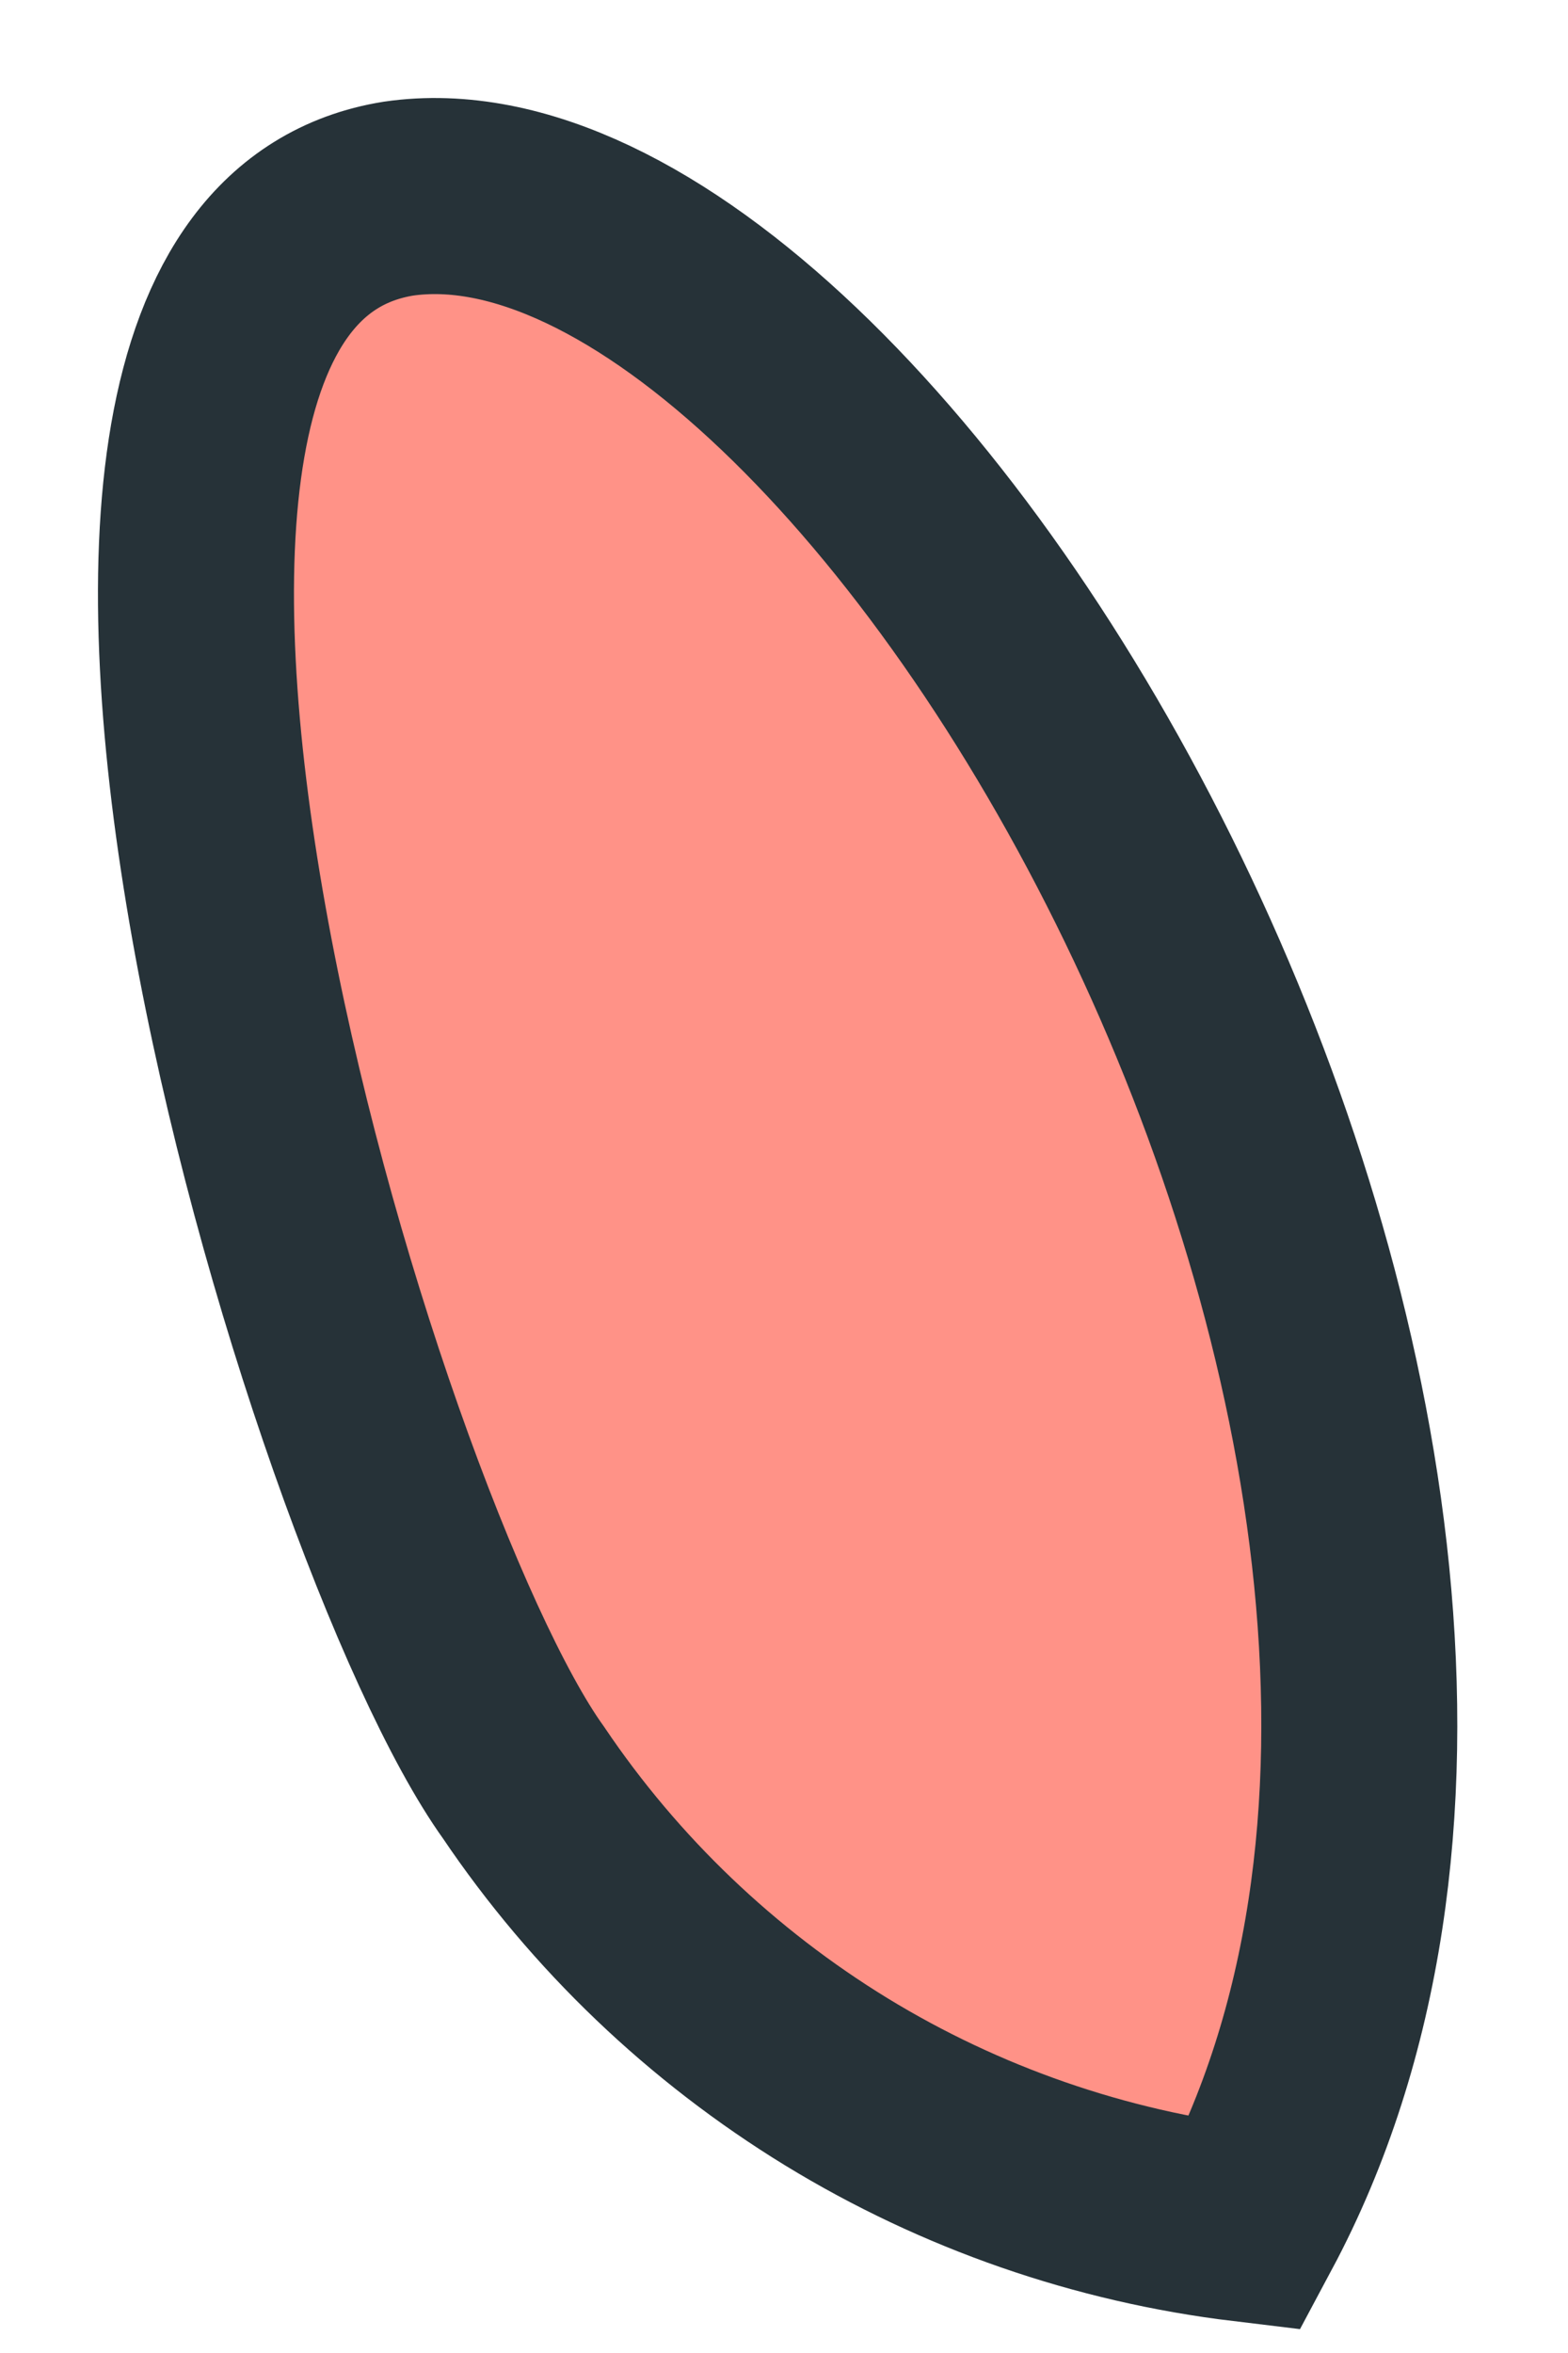
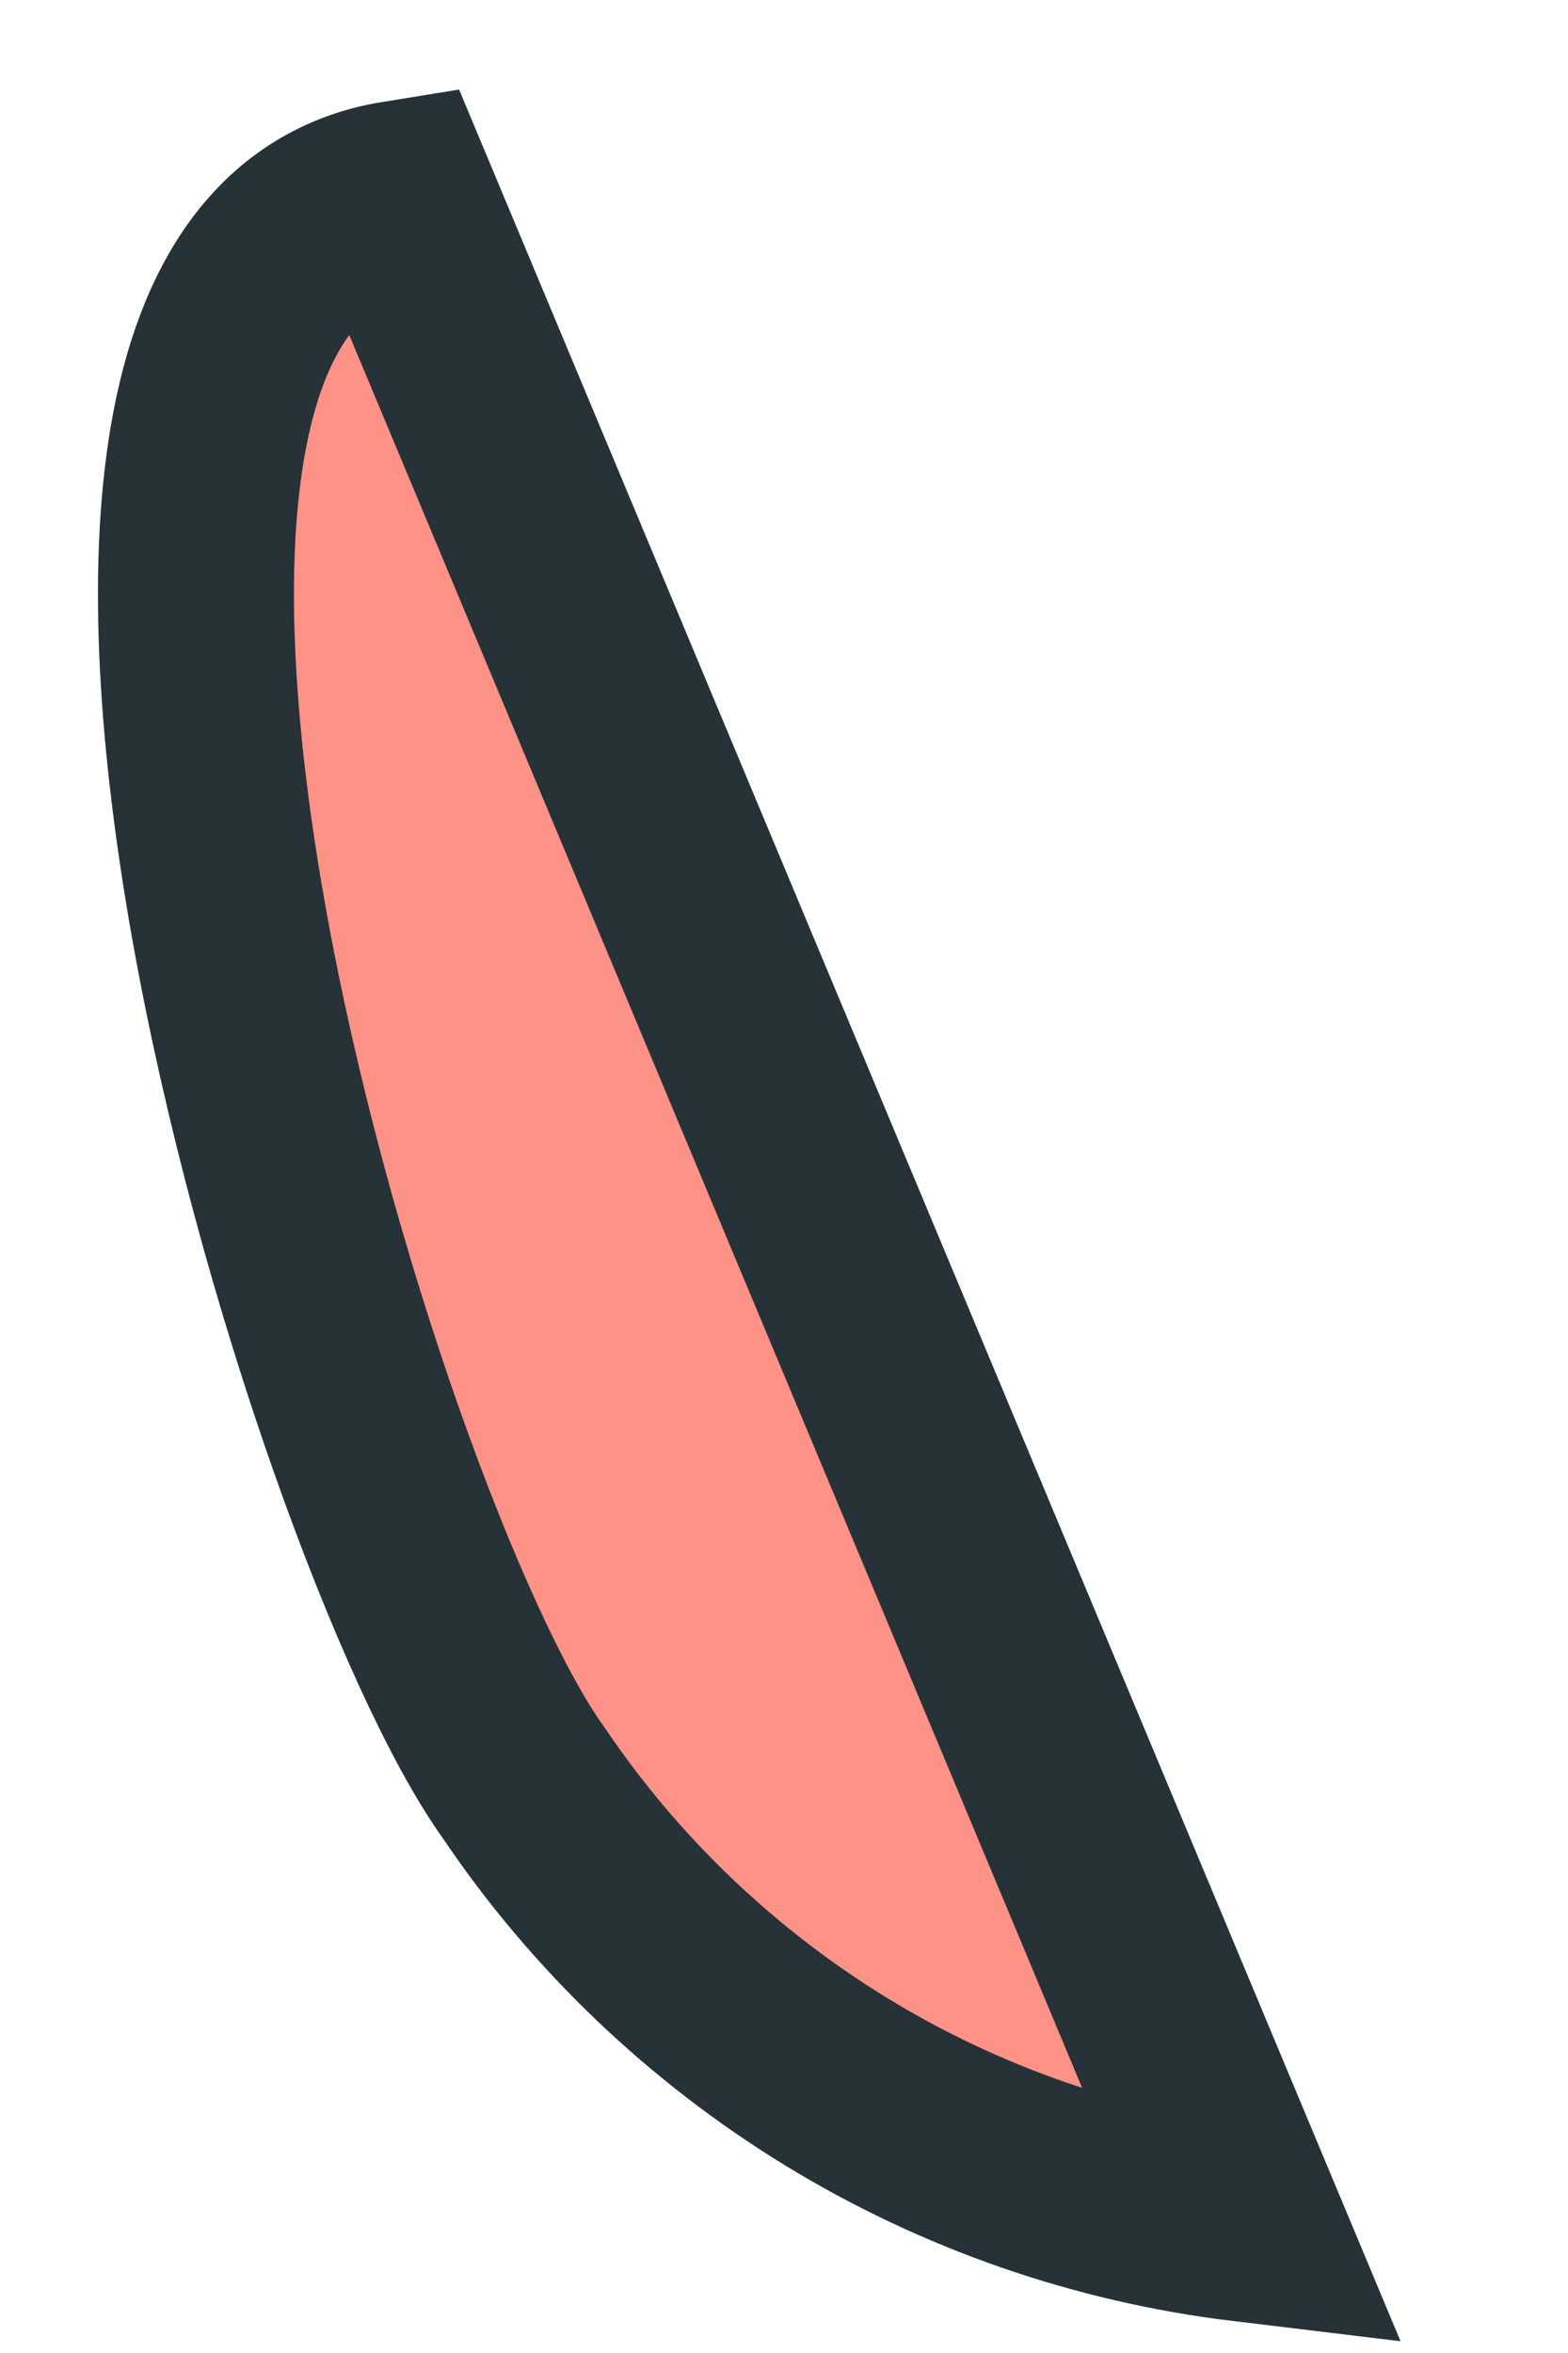
<svg xmlns="http://www.w3.org/2000/svg" fill="none" height="100%" overflow="visible" preserveAspectRatio="none" style="display: block;" viewBox="0 0 8 12" width="100%">
-   <path d="M6.353 11.341C5.614 11.252 4.902 11.005 4.267 10.617C3.632 10.228 3.087 9.708 2.671 9.091C1.748 7.808 -0.202 1.373 2.033 1.013C4.463 0.661 8.431 7.456 6.353 11.341Z" fill="#FF9287" id="Vector" stroke="#263238" stroke-linecap="round" />
+   <path d="M6.353 11.341C5.614 11.252 4.902 11.005 4.267 10.617C3.632 10.228 3.087 9.708 2.671 9.091C1.748 7.808 -0.202 1.373 2.033 1.013Z" fill="#FF9287" id="Vector" stroke="#263238" stroke-linecap="round" />
</svg>